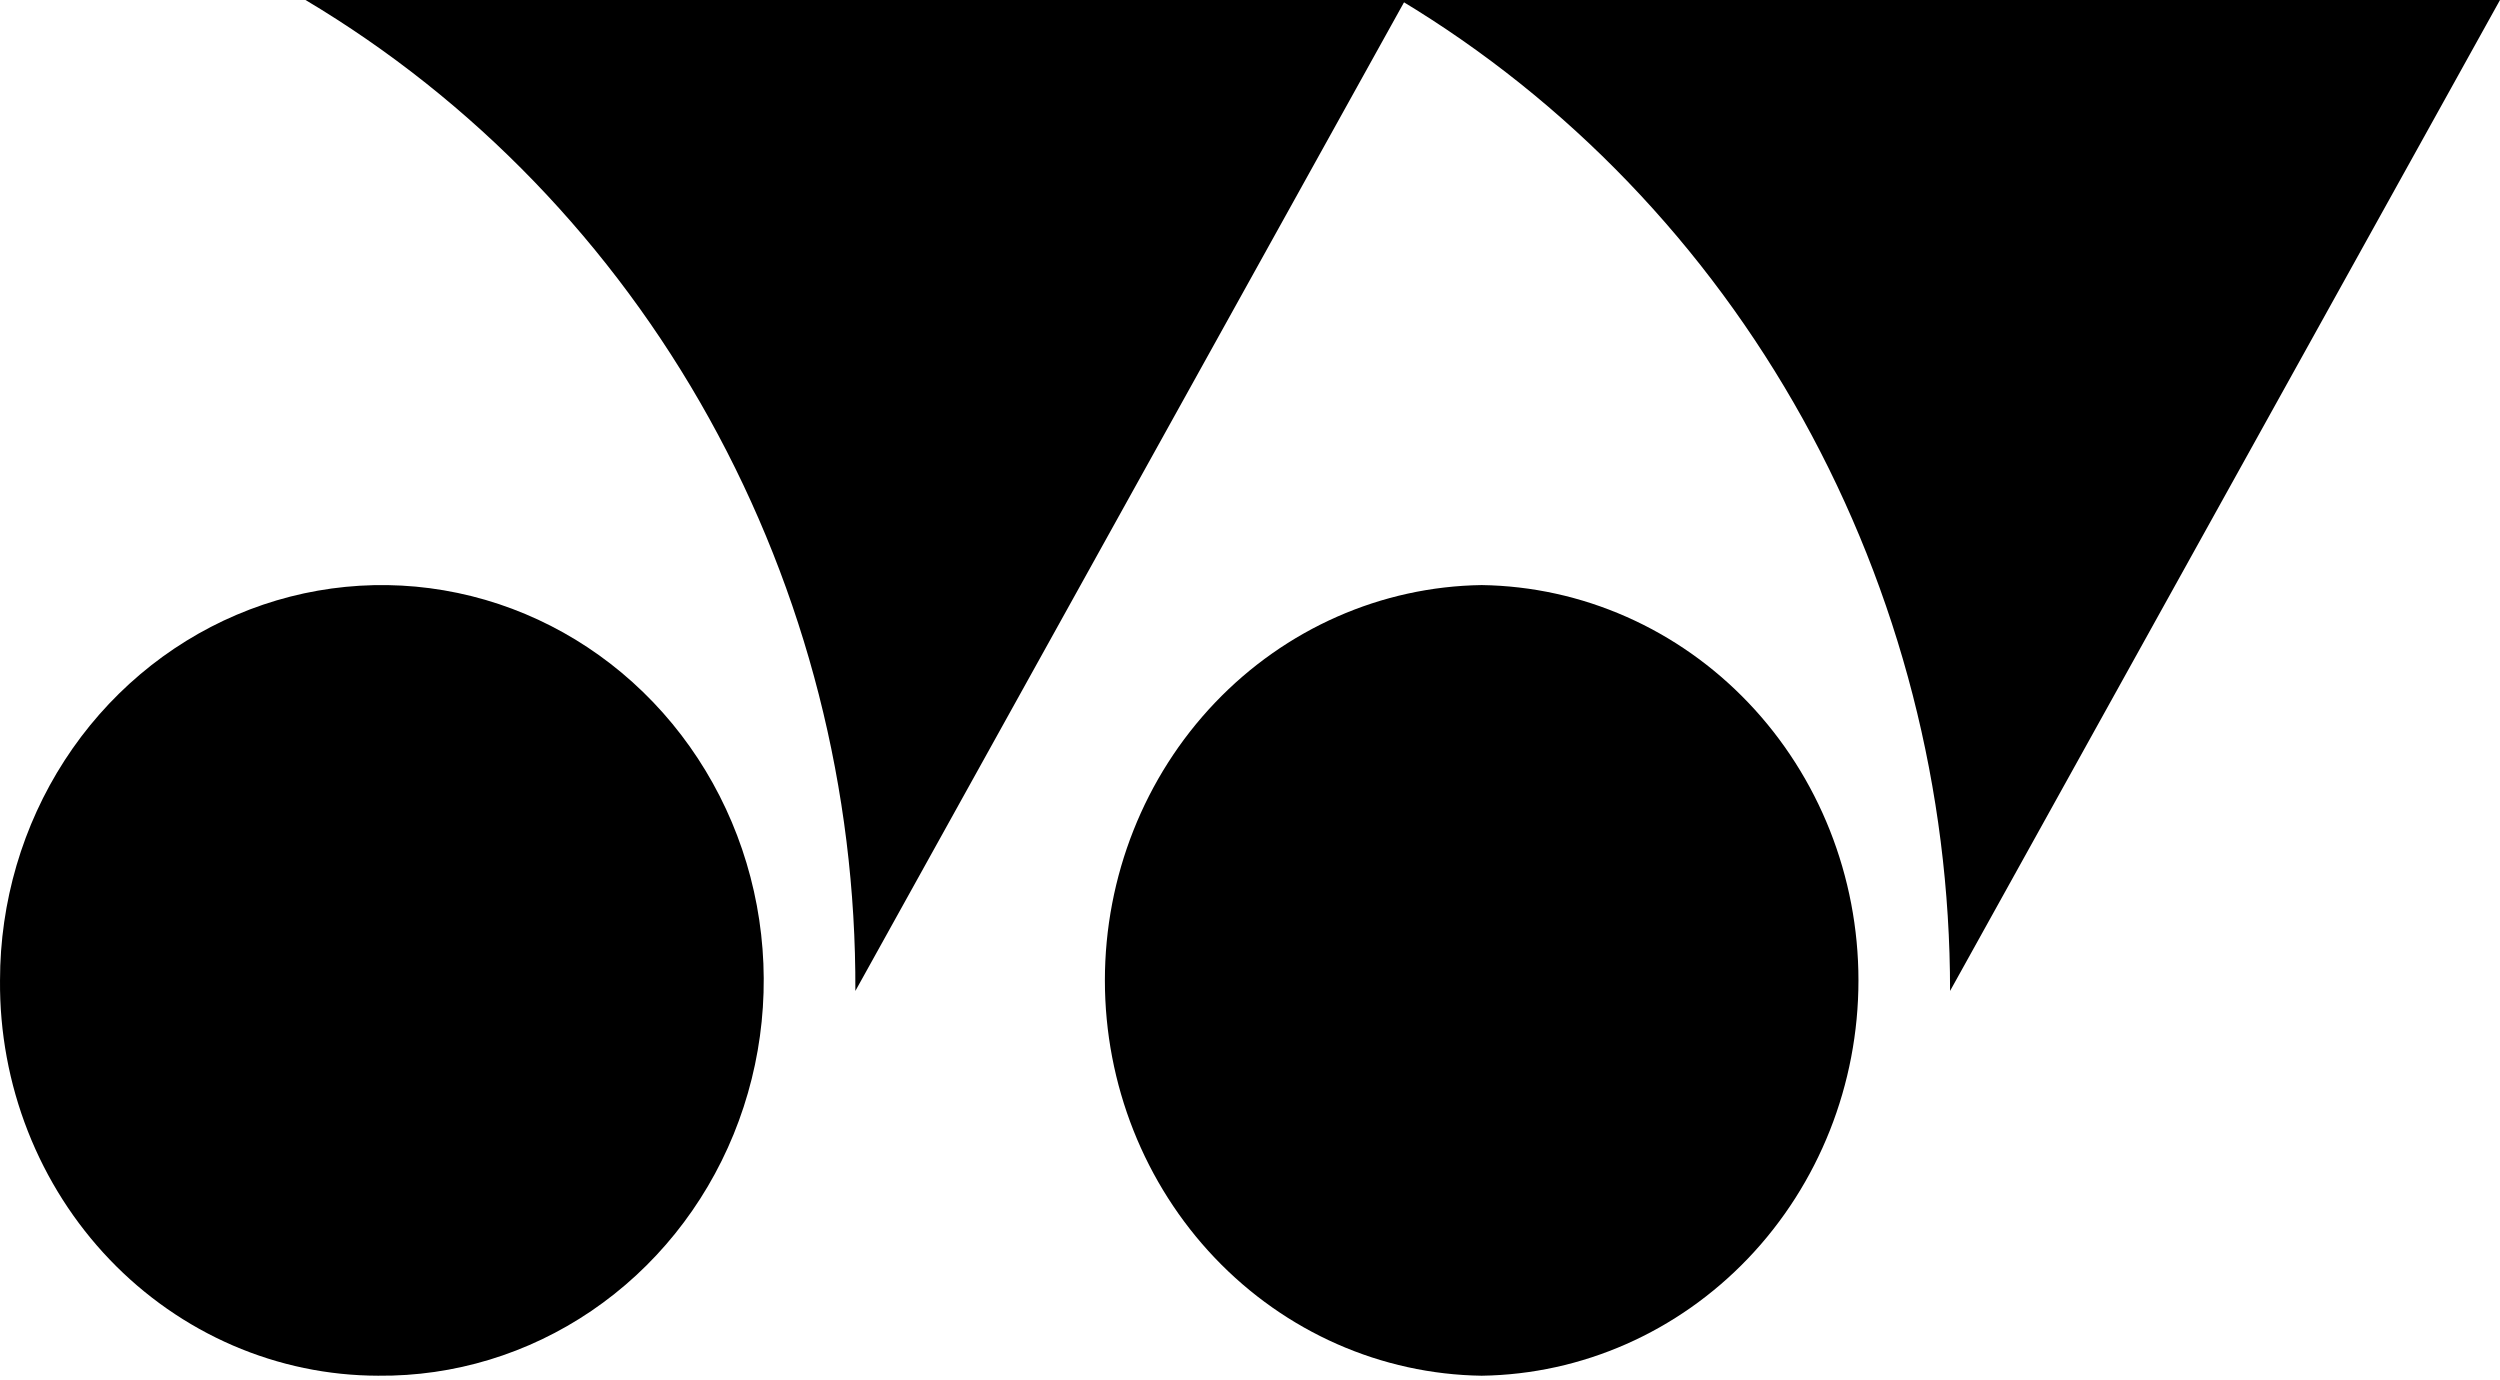
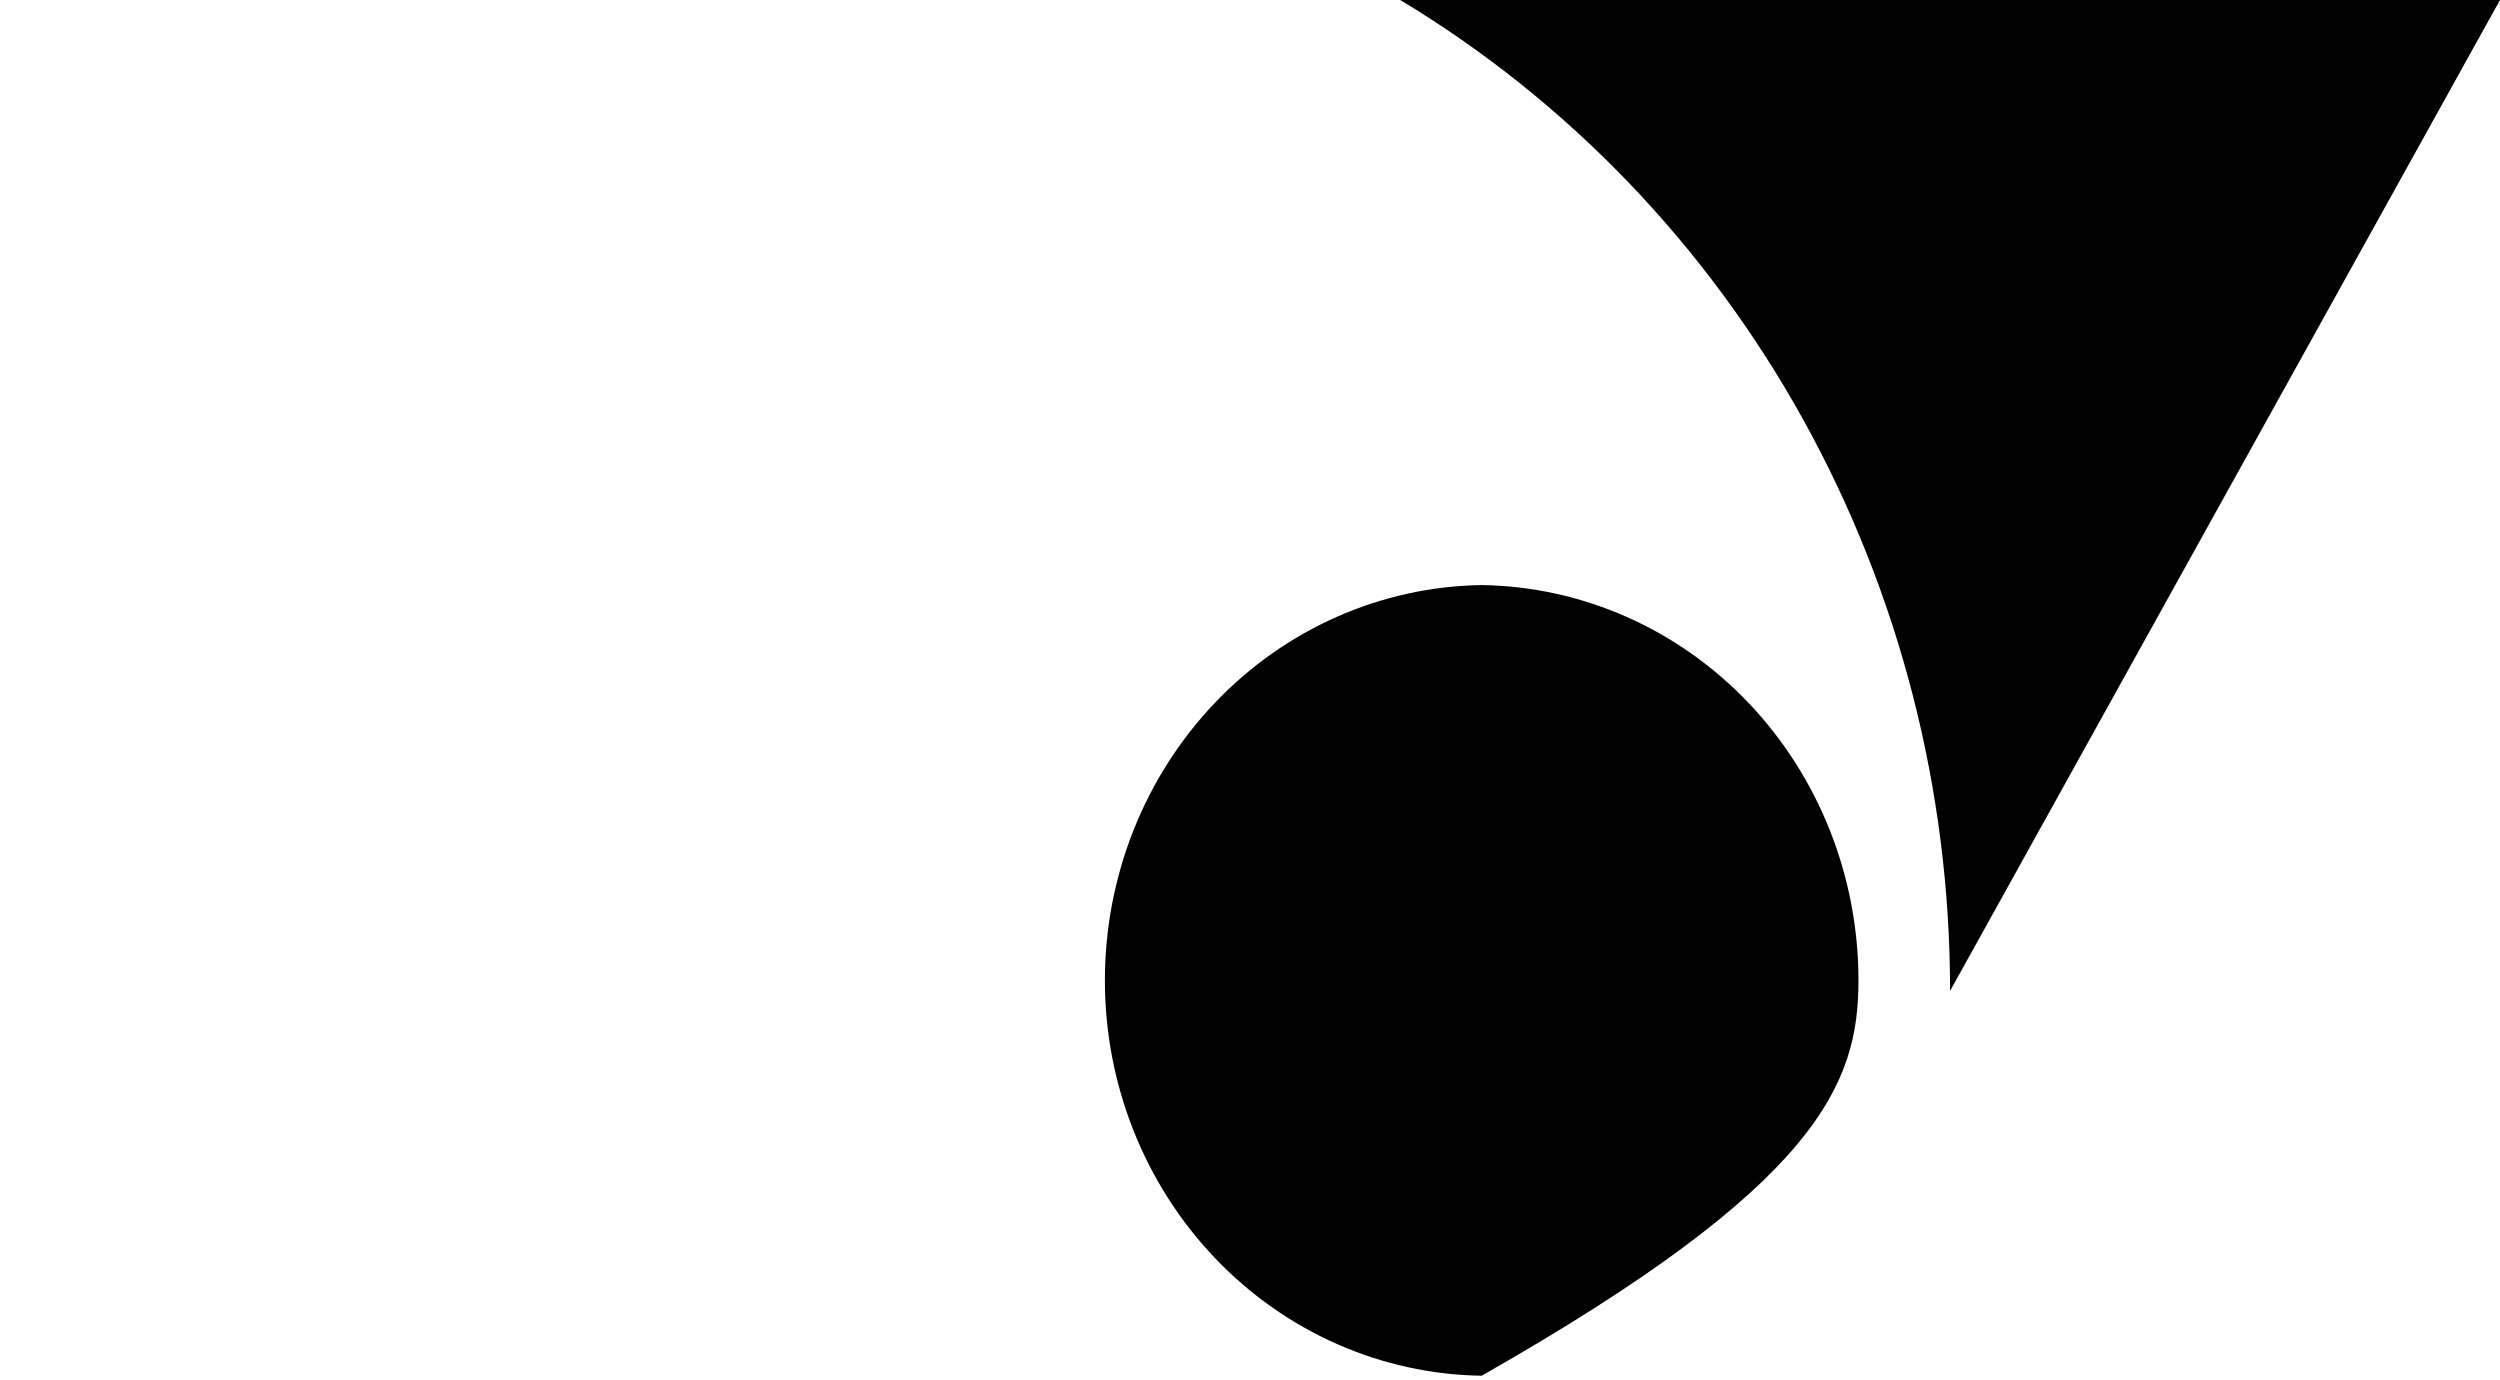
<svg xmlns="http://www.w3.org/2000/svg" fill="none" viewBox="0 0 491 271">
-   <path d="M291 270.192c19.72-.282 38.539-8.586 52.388-23.116C357.236 232.546 365 212.959 365 192.551s-7.764-39.996-21.612-54.526c-13.849-14.529-32.668-22.834-52.388-23.116-19.72.282-38.539 8.587-52.388 23.116C224.764 152.555 217 172.143 217 192.551s7.764 39.995 21.612 54.525c13.849 14.53 32.668 22.834 52.388 23.116zM491 0H275c32.856 19.752 60.13 48.133 79.086 82.294 18.955 34.161 28.925 72.9 28.907 112.328L491 0z" fill="#000" />
-   <path d="M276 0H60c32.957 19.632 60.315 47.986 79.285 82.174 18.971 34.189 28.877 72.989 28.708 112.448L276 0zM74.284 270.189c14.863.147 29.433-4.282 41.861-12.723 12.427-8.441 22.152-20.515 27.938-34.689 5.787-14.173 7.375-29.807 4.562-44.917-2.812-15.109-9.898-29.013-20.358-39.946-10.459-10.933-23.821-18.401-38.389-21.458-14.568-3.056-29.684-1.563-43.43 4.292-13.746 5.854-25.502 15.804-33.775 28.588C4.421 162.119.003 177.16.003 192.547c-.081 10.157 1.779 20.231 5.475 29.64 3.695 9.41 9.152 17.969 16.057 25.186 6.904 7.217 15.12 12.948 24.173 16.864 9.053 3.916 18.765 5.938 28.577 5.952z" fill="#000" />
+   <path d="M291 270.192C357.236 232.546 365 212.959 365 192.551s-7.764-39.996-21.612-54.526c-13.849-14.529-32.668-22.834-52.388-23.116-19.72.282-38.539 8.587-52.388 23.116C224.764 152.555 217 172.143 217 192.551s7.764 39.995 21.612 54.525c13.849 14.53 32.668 22.834 52.388 23.116zM491 0H275c32.856 19.752 60.13 48.133 79.086 82.294 18.955 34.161 28.925 72.9 28.907 112.328L491 0z" fill="#000" />
</svg>